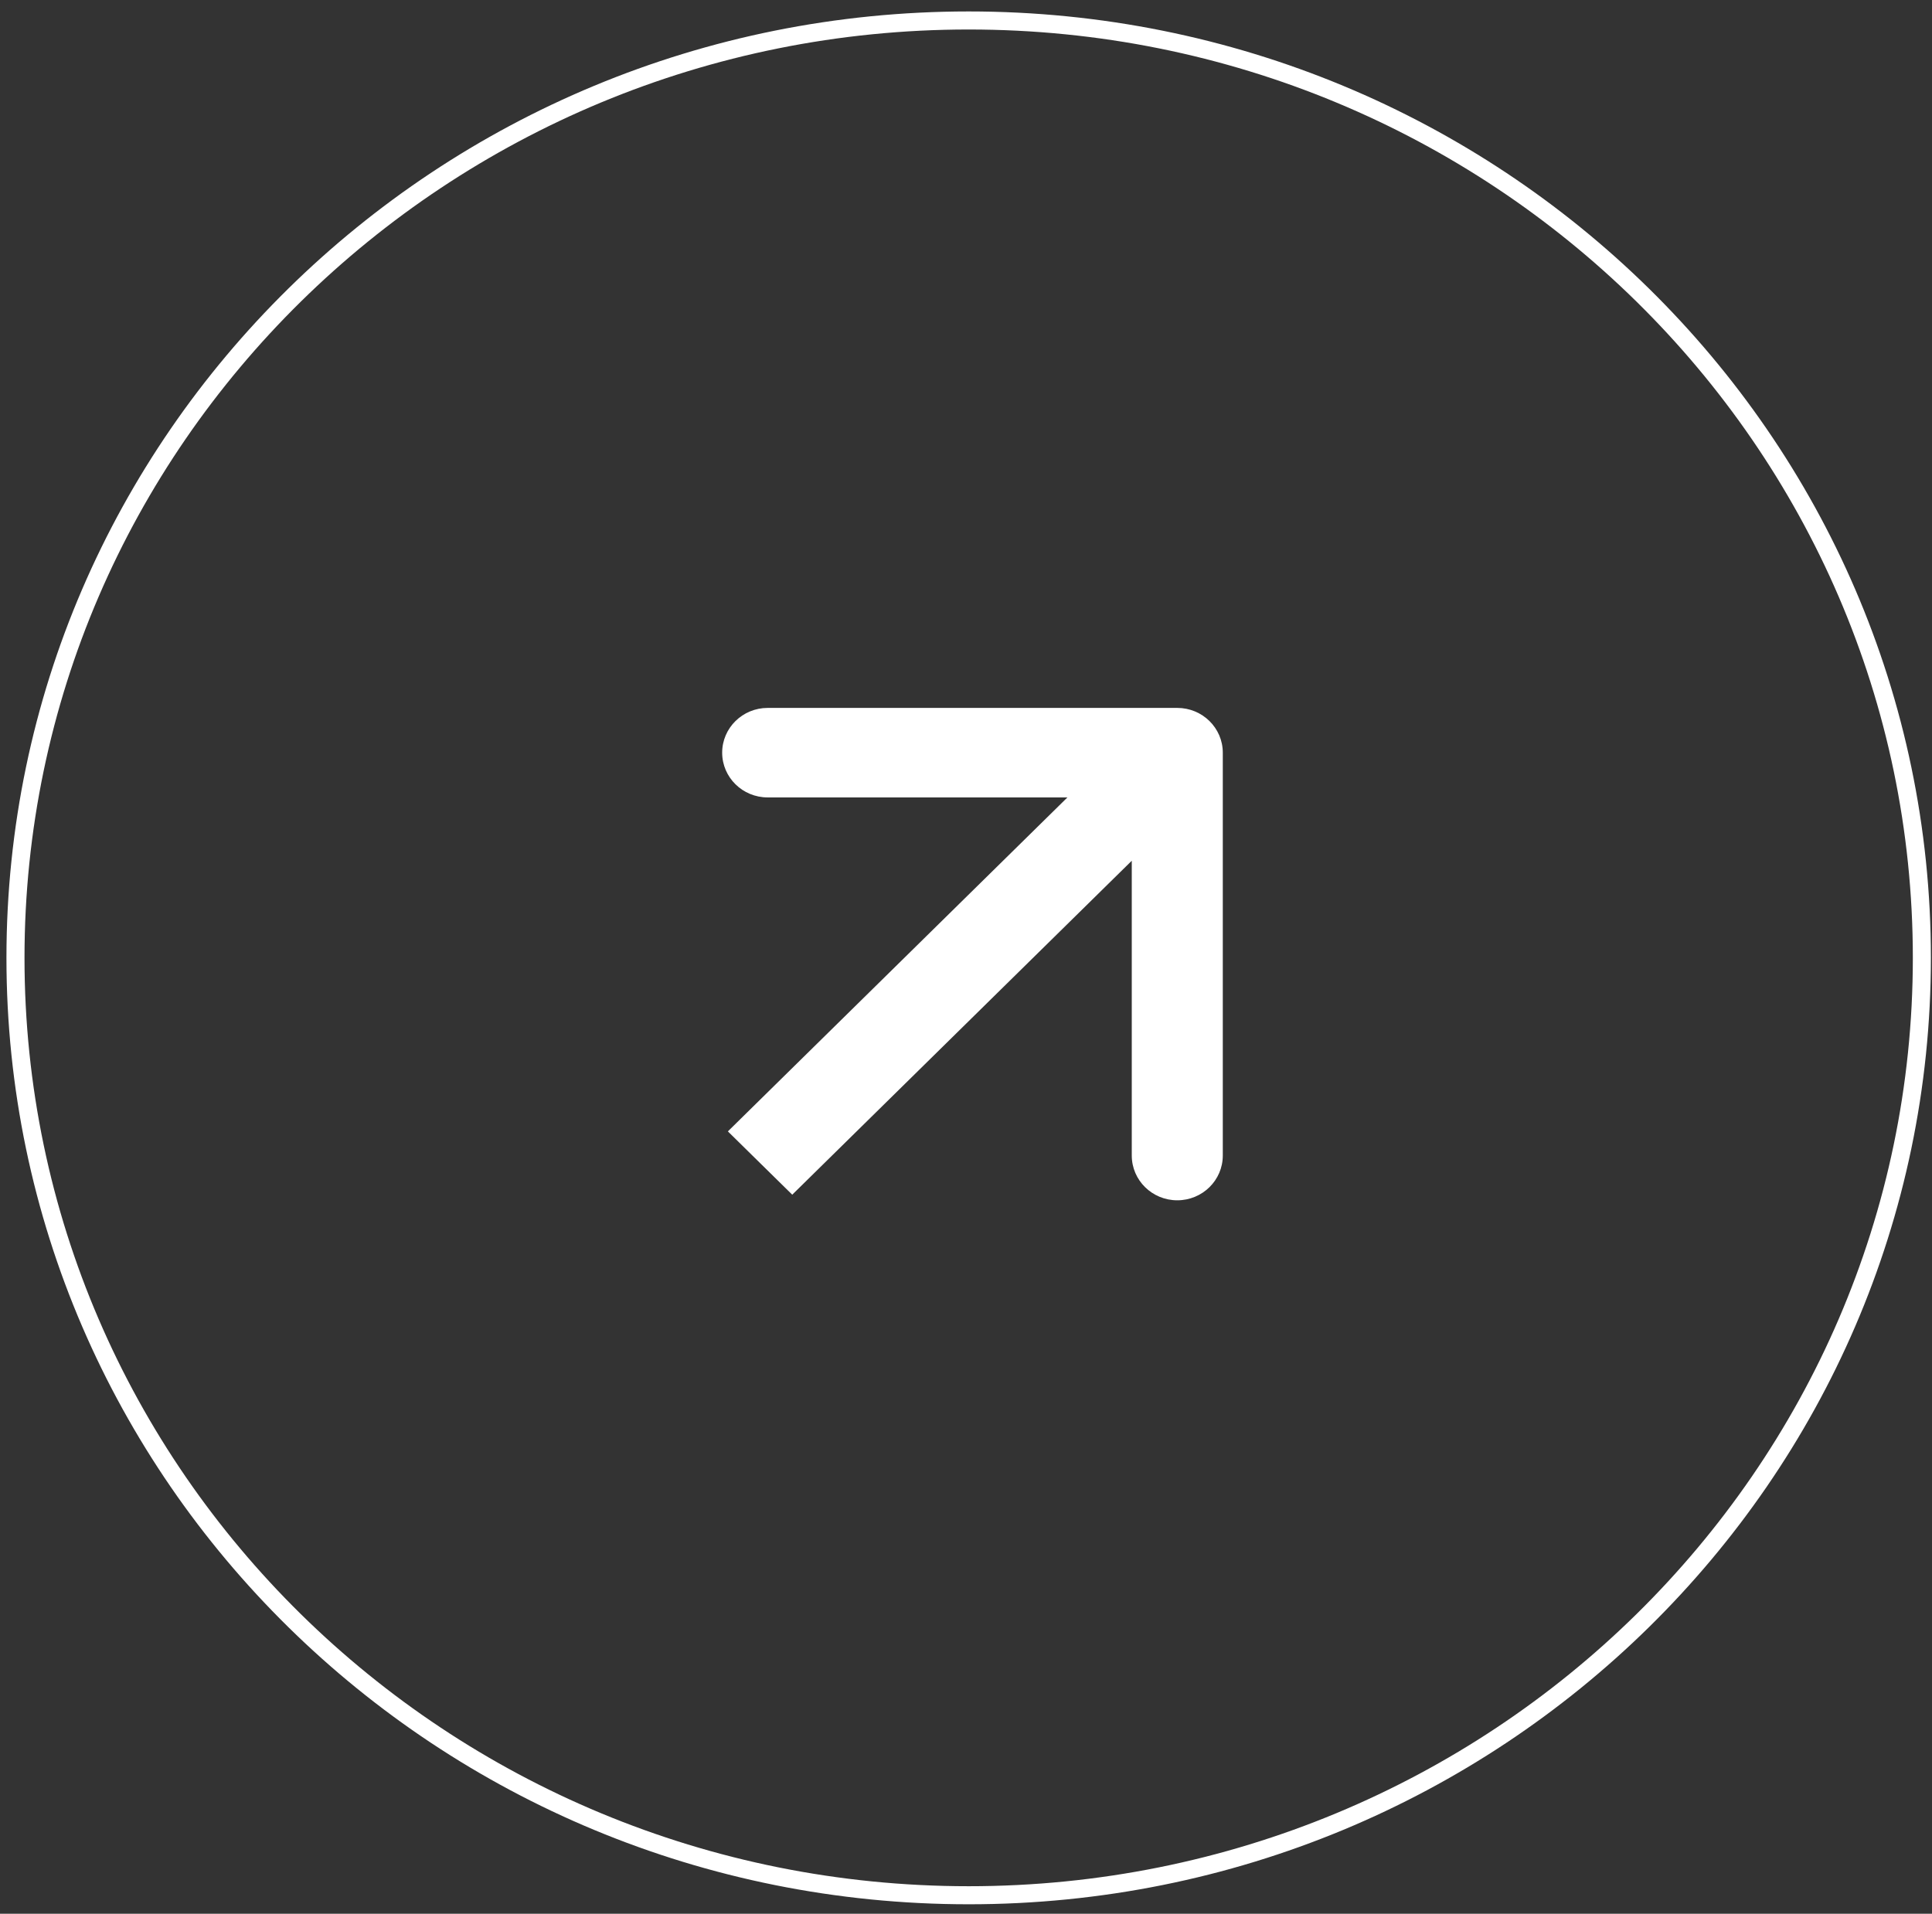
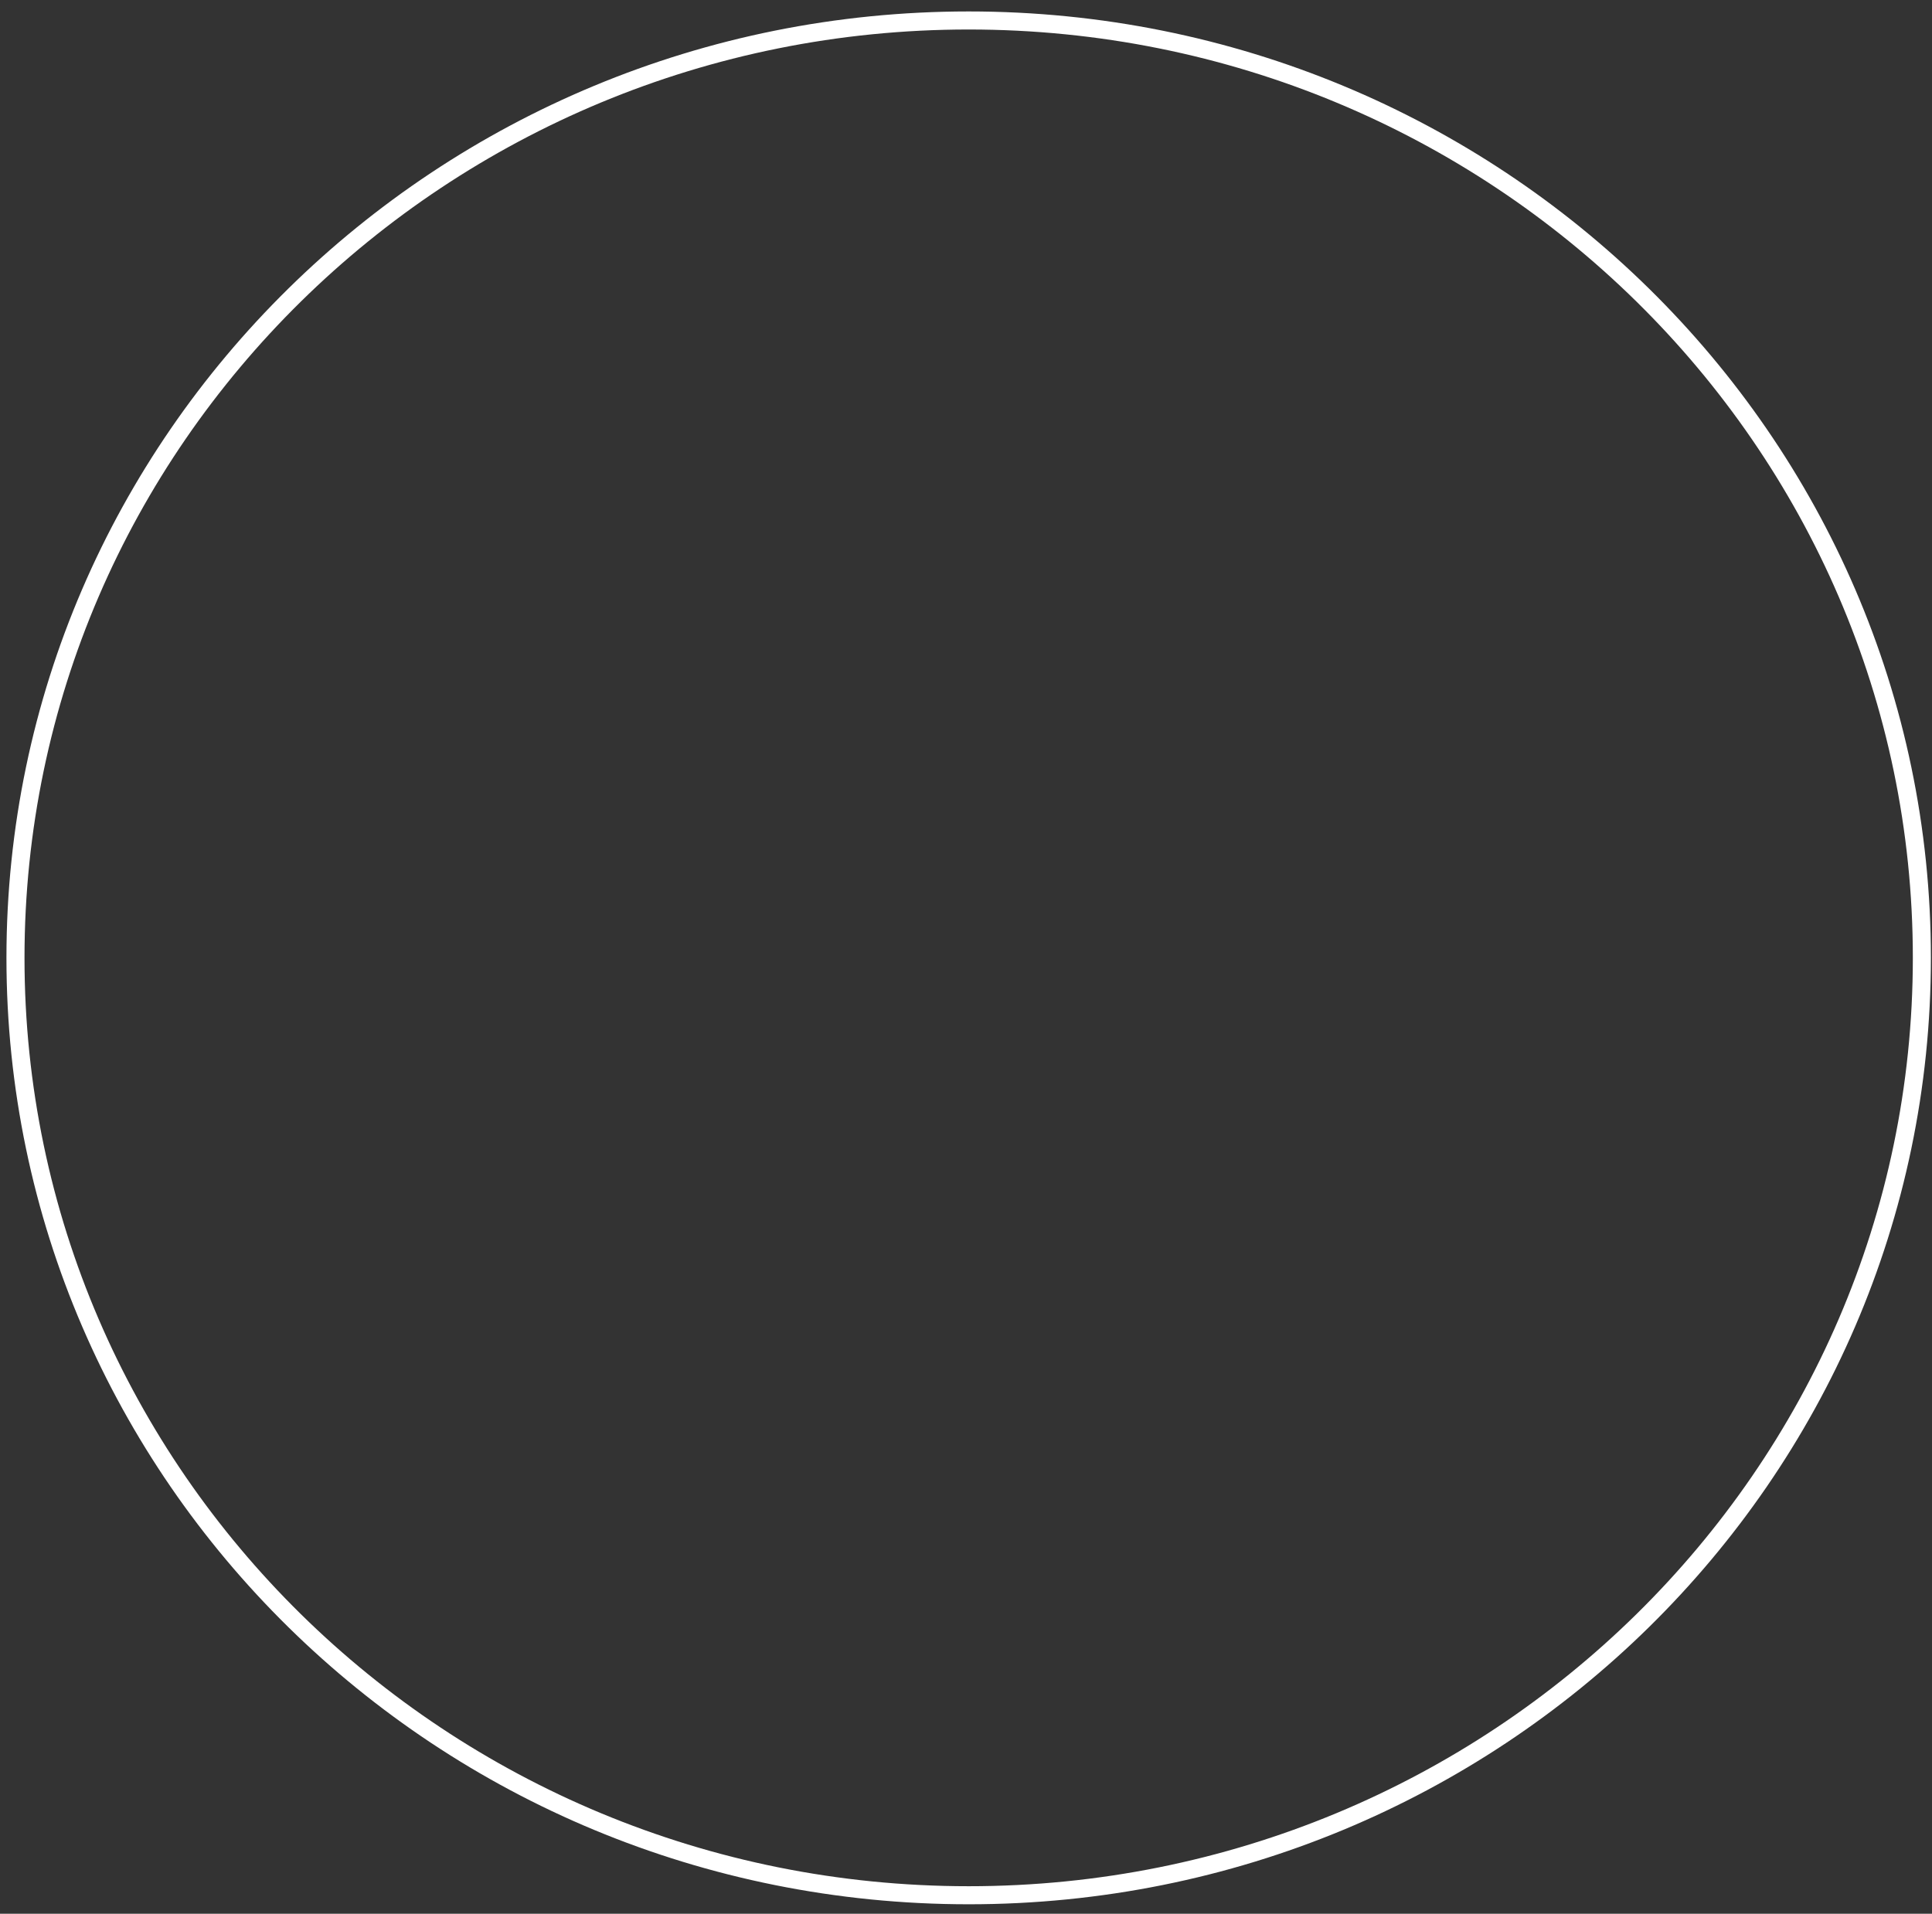
<svg xmlns="http://www.w3.org/2000/svg" width="107" height="106" viewBox="0 0 107 106" fill="none">
  <rect x="0" y="0" width="107" height="106" fill="#333333" stroke="none" />
  <path d="M53.648 1.134C82.811 1.134 106.439 24.388 106.439 53.056C106.438 81.723 82.811 104.977 53.648 104.977C24.484 104.976 0.857 81.723 0.857 53.056C0.857 24.388 24.484 1.134 53.648 1.134Z" stroke="white" />
-   <path d="M67.722 41.69C67.722 40.321 66.593 39.211 65.201 39.211L42.517 39.211C41.125 39.211 39.996 40.321 39.996 41.69C39.996 43.059 41.125 44.169 42.517 44.169H62.681V64.004C62.681 65.374 63.809 66.484 65.201 66.484C66.593 66.484 67.722 65.374 67.722 64.004L67.722 41.69ZM42.094 64.42L43.877 66.173L66.984 43.443L65.201 41.69L63.419 39.937L40.312 62.667L42.094 64.42Z" fill="white" />
</svg>